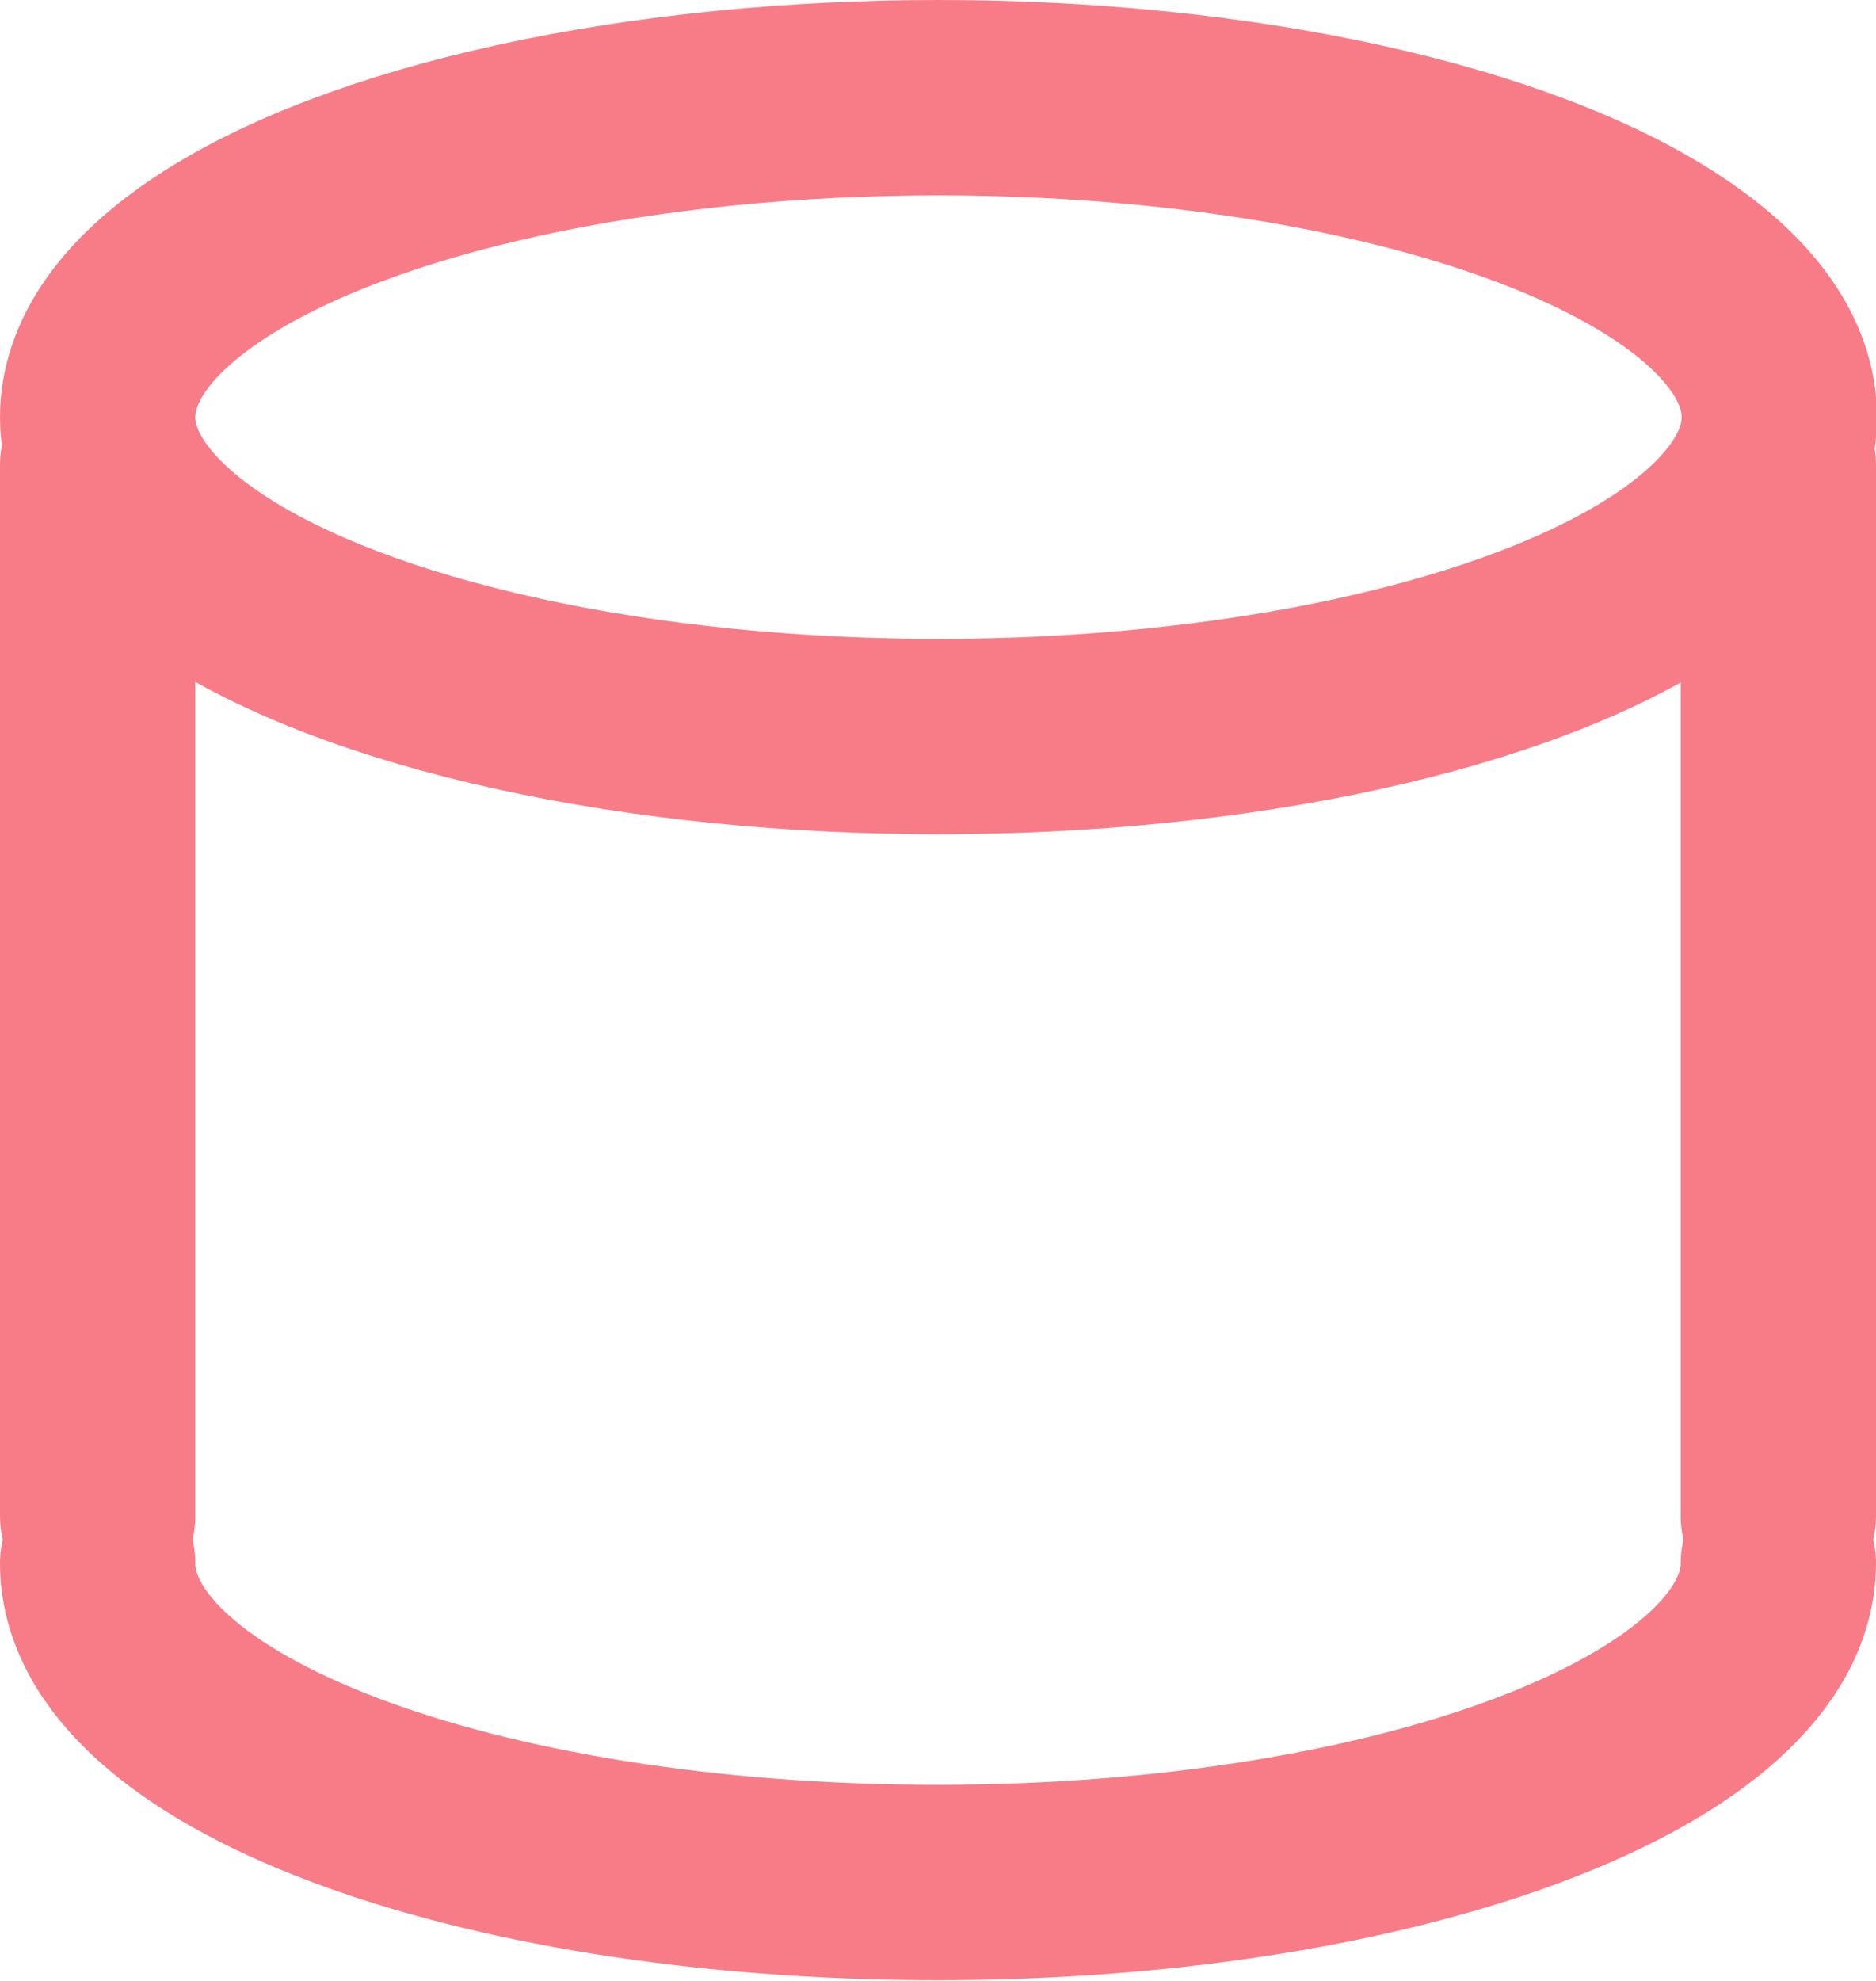
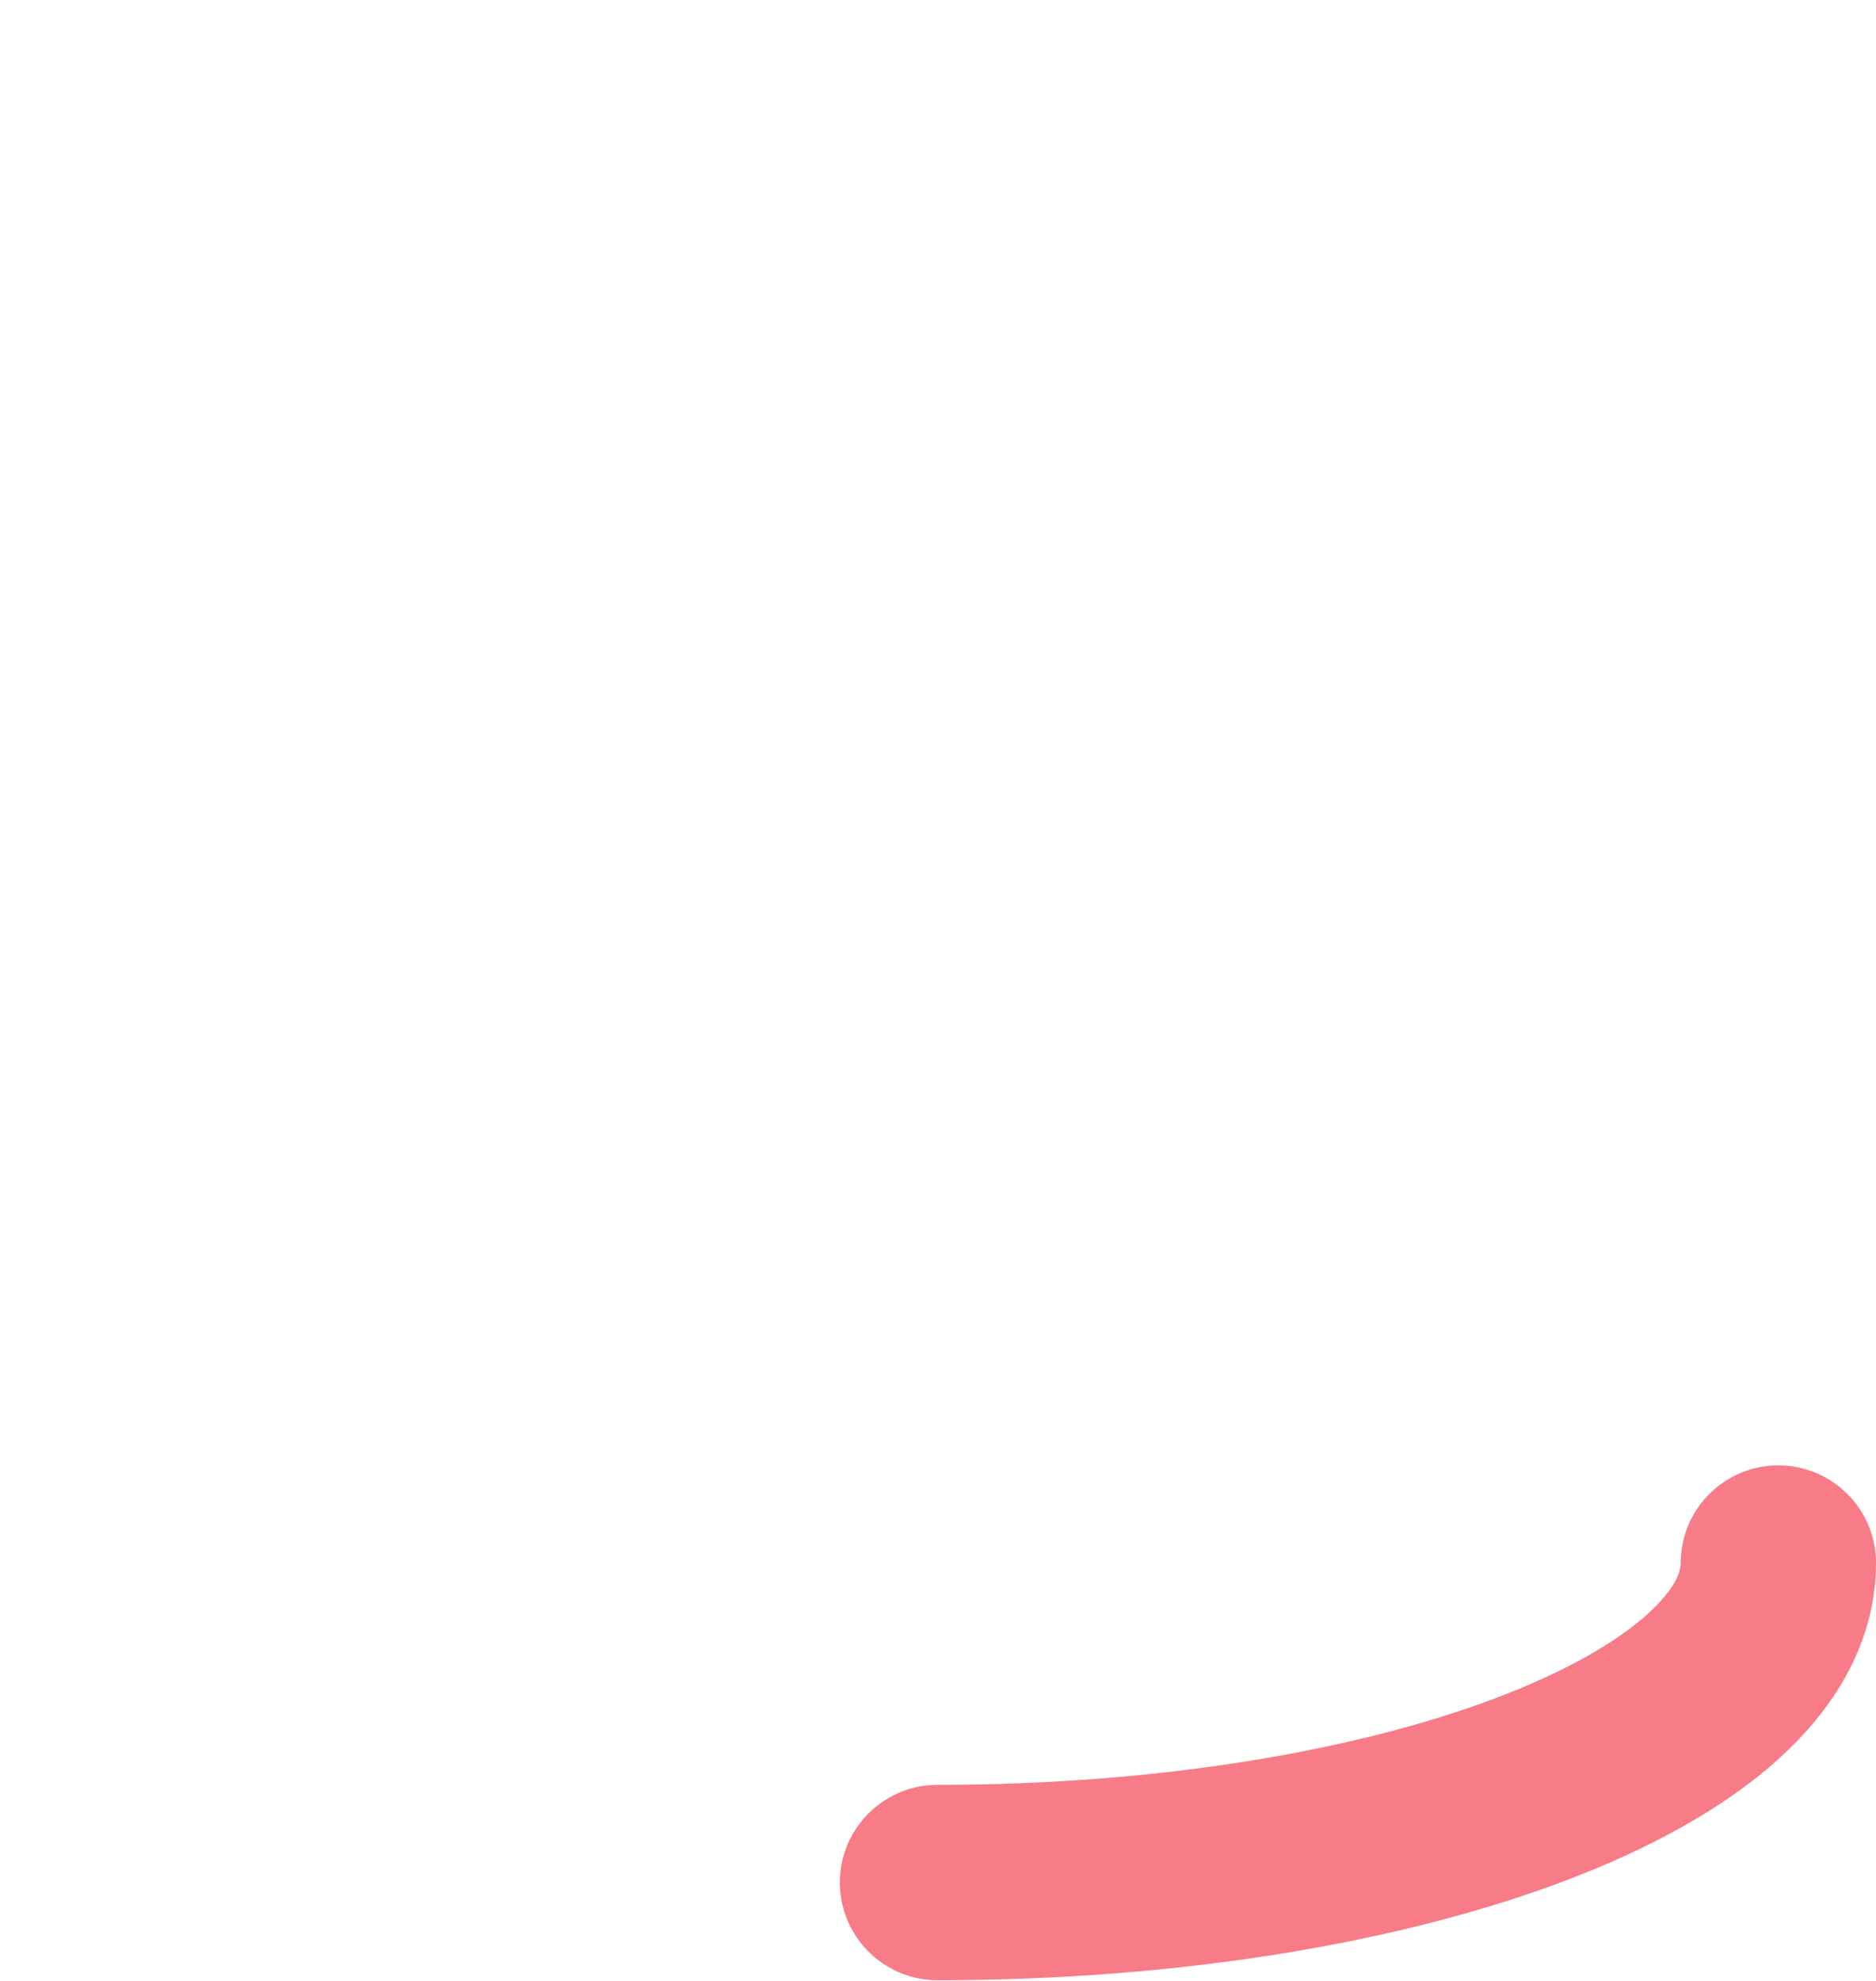
<svg xmlns="http://www.w3.org/2000/svg" viewBox="0 0 19.21 20.28">
  <title>realm-database</title>
-   <ellipse cx="9.61" cy="4.27" rx="8.61" ry="3.27" fill="none" stroke="#f77c88" stroke-linecap="round" stroke-linejoin="round" stroke-width="2" />
-   <path d="M18.21,16c0,1.8-3.85,3.27-8.61,3.27S1,17.82,1,16" fill="none" stroke="#f77c88" stroke-linecap="round" stroke-linejoin="round" stroke-width="2" />
-   <line x1="1" y1="4.76" x2="1" y2="15.52" fill="none" stroke="#f77c88" stroke-linecap="round" stroke-linejoin="round" stroke-width="2" />
-   <line x1="18.21" y1="4.76" x2="18.21" y2="15.52" fill="none" stroke="#f77c88" stroke-linecap="round" stroke-linejoin="round" stroke-width="2" />
+   <path d="M18.21,16c0,1.8-3.85,3.27-8.61,3.27" fill="none" stroke="#f77c88" stroke-linecap="round" stroke-linejoin="round" stroke-width="2" />
</svg>